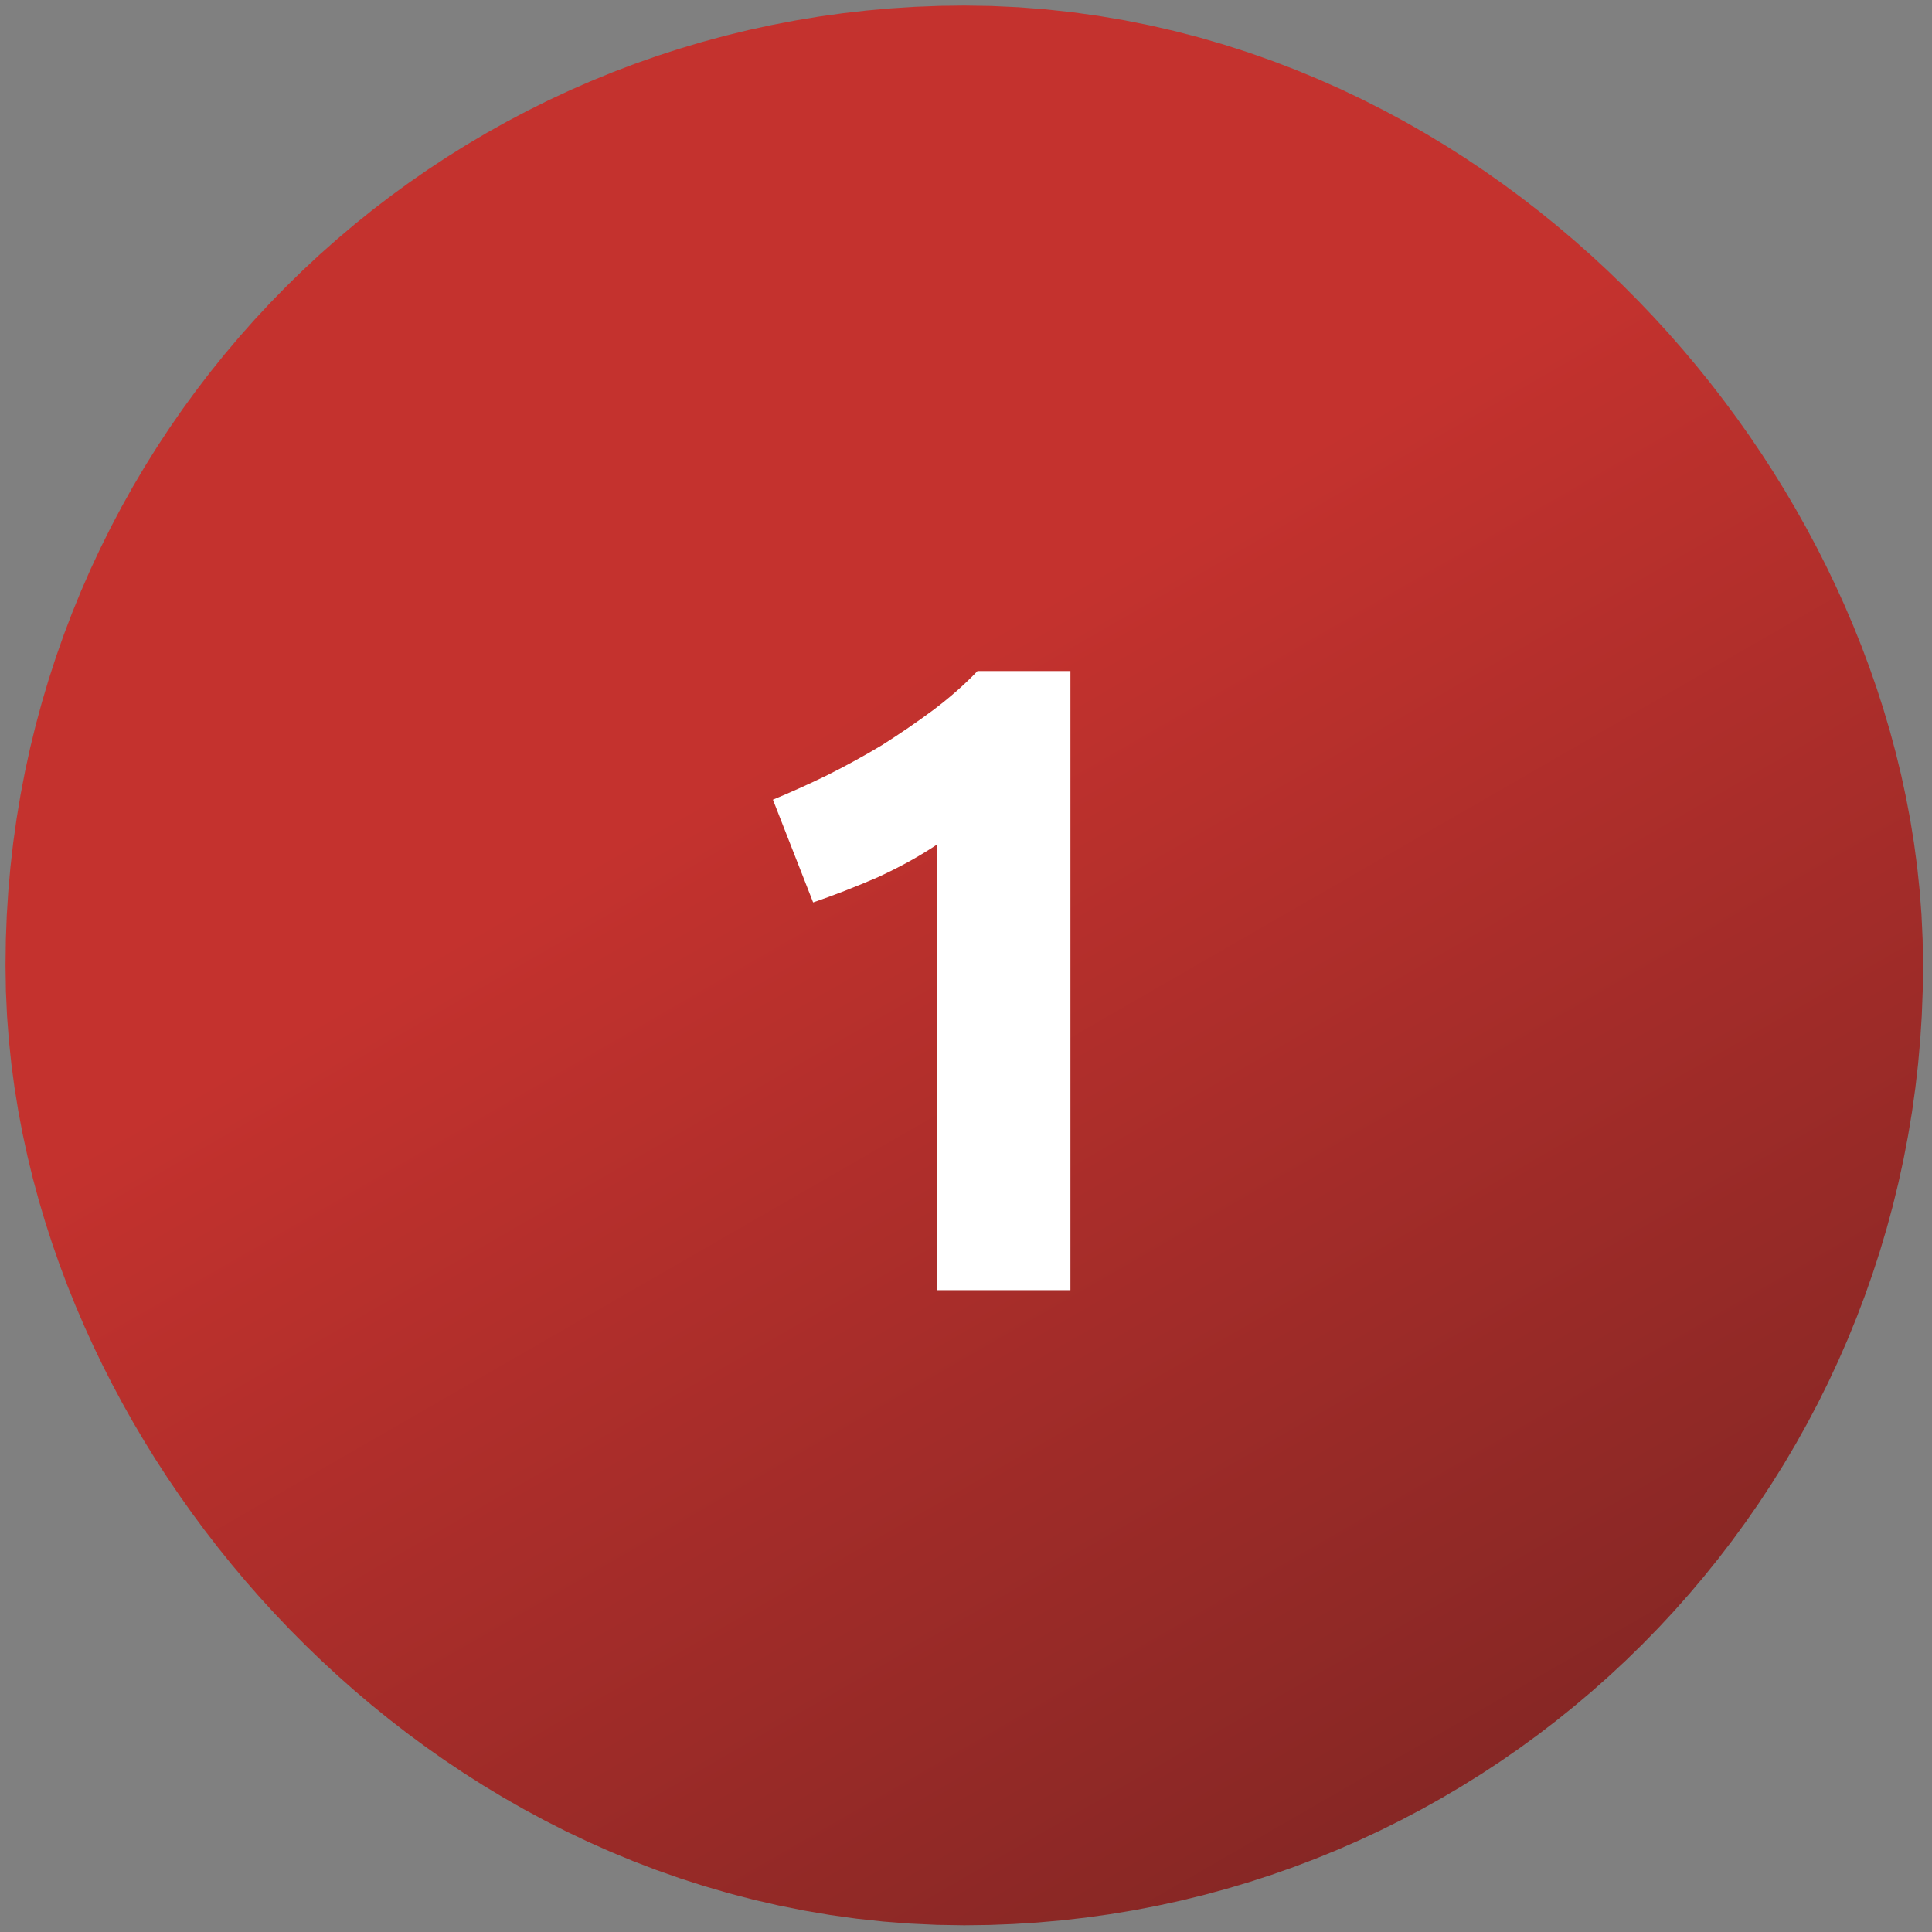
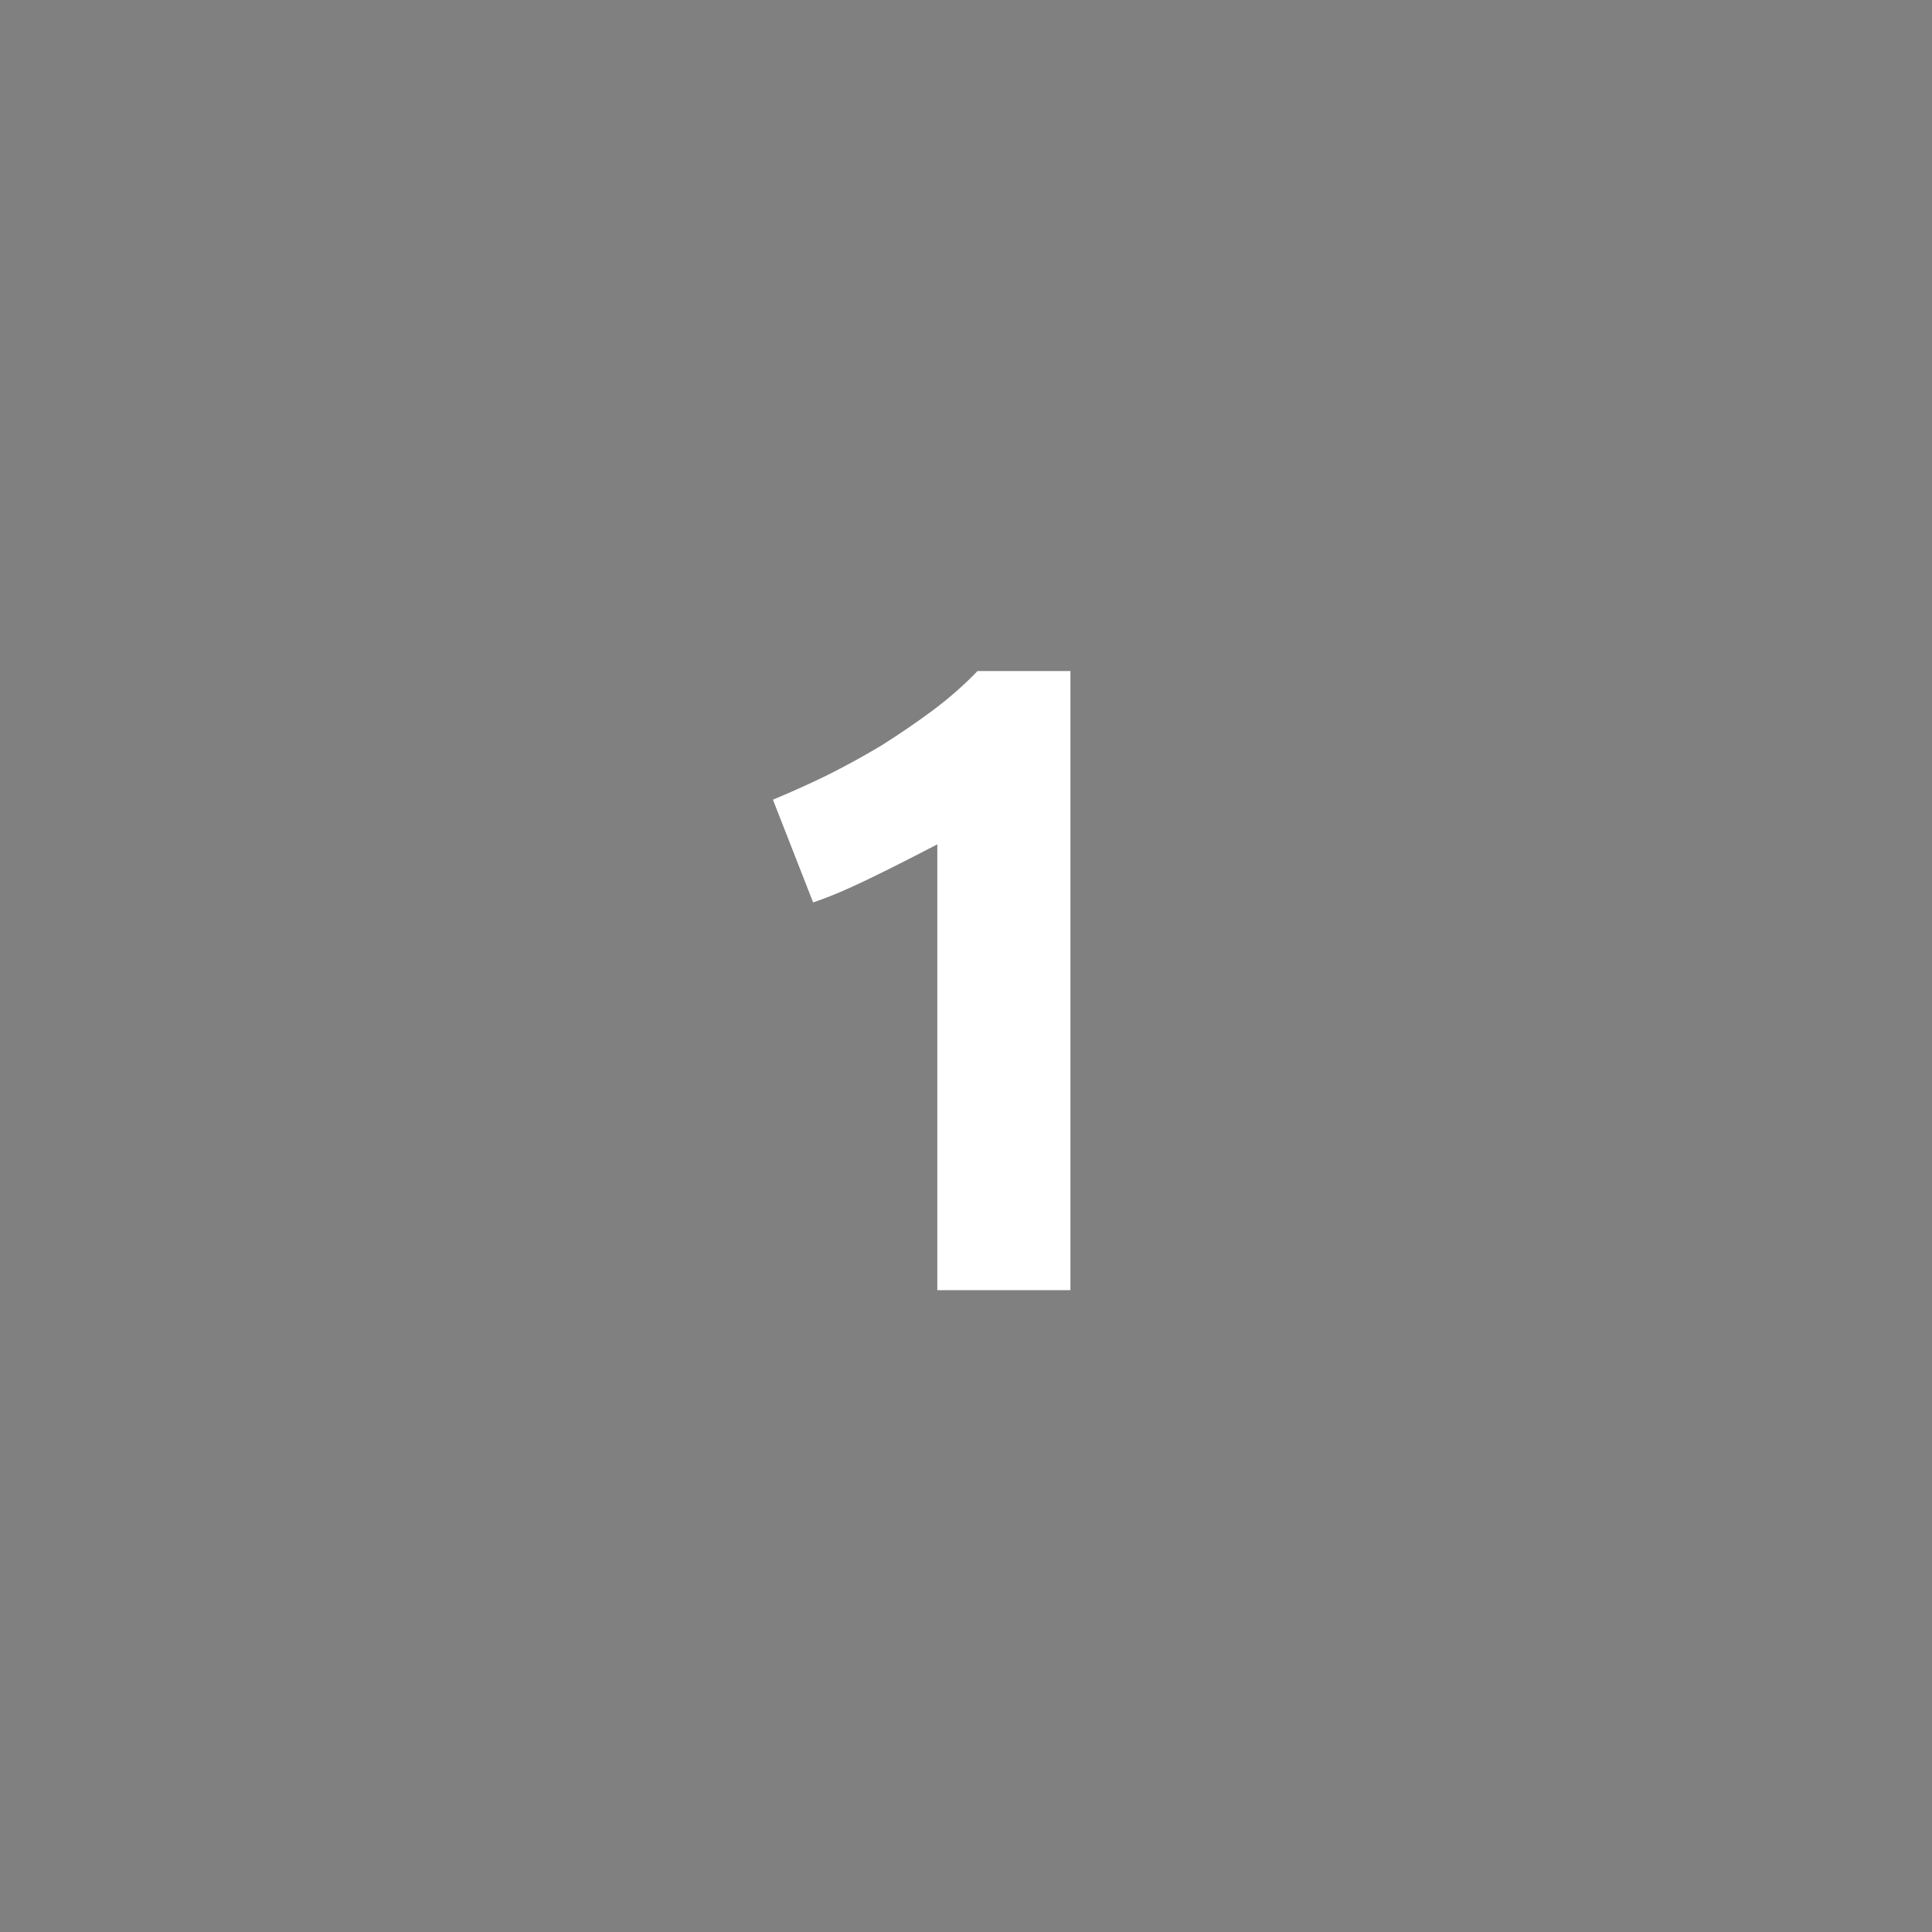
<svg xmlns="http://www.w3.org/2000/svg" width="173" height="173" viewBox="0 0 173 173" fill="none">
  <rect x="0" y="0" width="173" height="173" fill="#808080" stroke="none" />
-   <rect x="43.421" y="43.423" width="85.85" height="86.051" rx="42.925" stroke="url(#paint0_linear_2004_12)" stroke-width="85.85" />
-   <path d="M69.211 71.607C70.758 70.967 72.358 70.247 74.011 69.447C75.718 68.594 77.371 67.687 78.971 66.727C80.571 65.714 82.091 64.674 83.531 63.607C85.025 62.487 86.358 61.314 87.531 60.087H95.851V115.527H83.931V75.607C82.331 76.674 80.545 77.661 78.571 78.567C76.598 79.421 74.678 80.167 72.811 80.807L69.211 71.607Z" fill="white" />
+   <path d="M69.211 71.607C70.758 70.967 72.358 70.247 74.011 69.447C75.718 68.594 77.371 67.687 78.971 66.727C80.571 65.714 82.091 64.674 83.531 63.607C85.025 62.487 86.358 61.314 87.531 60.087H95.851V115.527H83.931V75.607C76.598 79.421 74.678 80.167 72.811 80.807L69.211 71.607Z" fill="white" />
  <defs>
    <linearGradient id="paint0_linear_2004_12" x1="0.496" y1="0.498" x2="117.024" y2="202.763" gradientUnits="userSpaceOnUse">
      <stop offset="0.396" stop-color="#C4322E" />
      <stop offset="1" stop-color="#762422" />
    </linearGradient>
  </defs>
</svg>